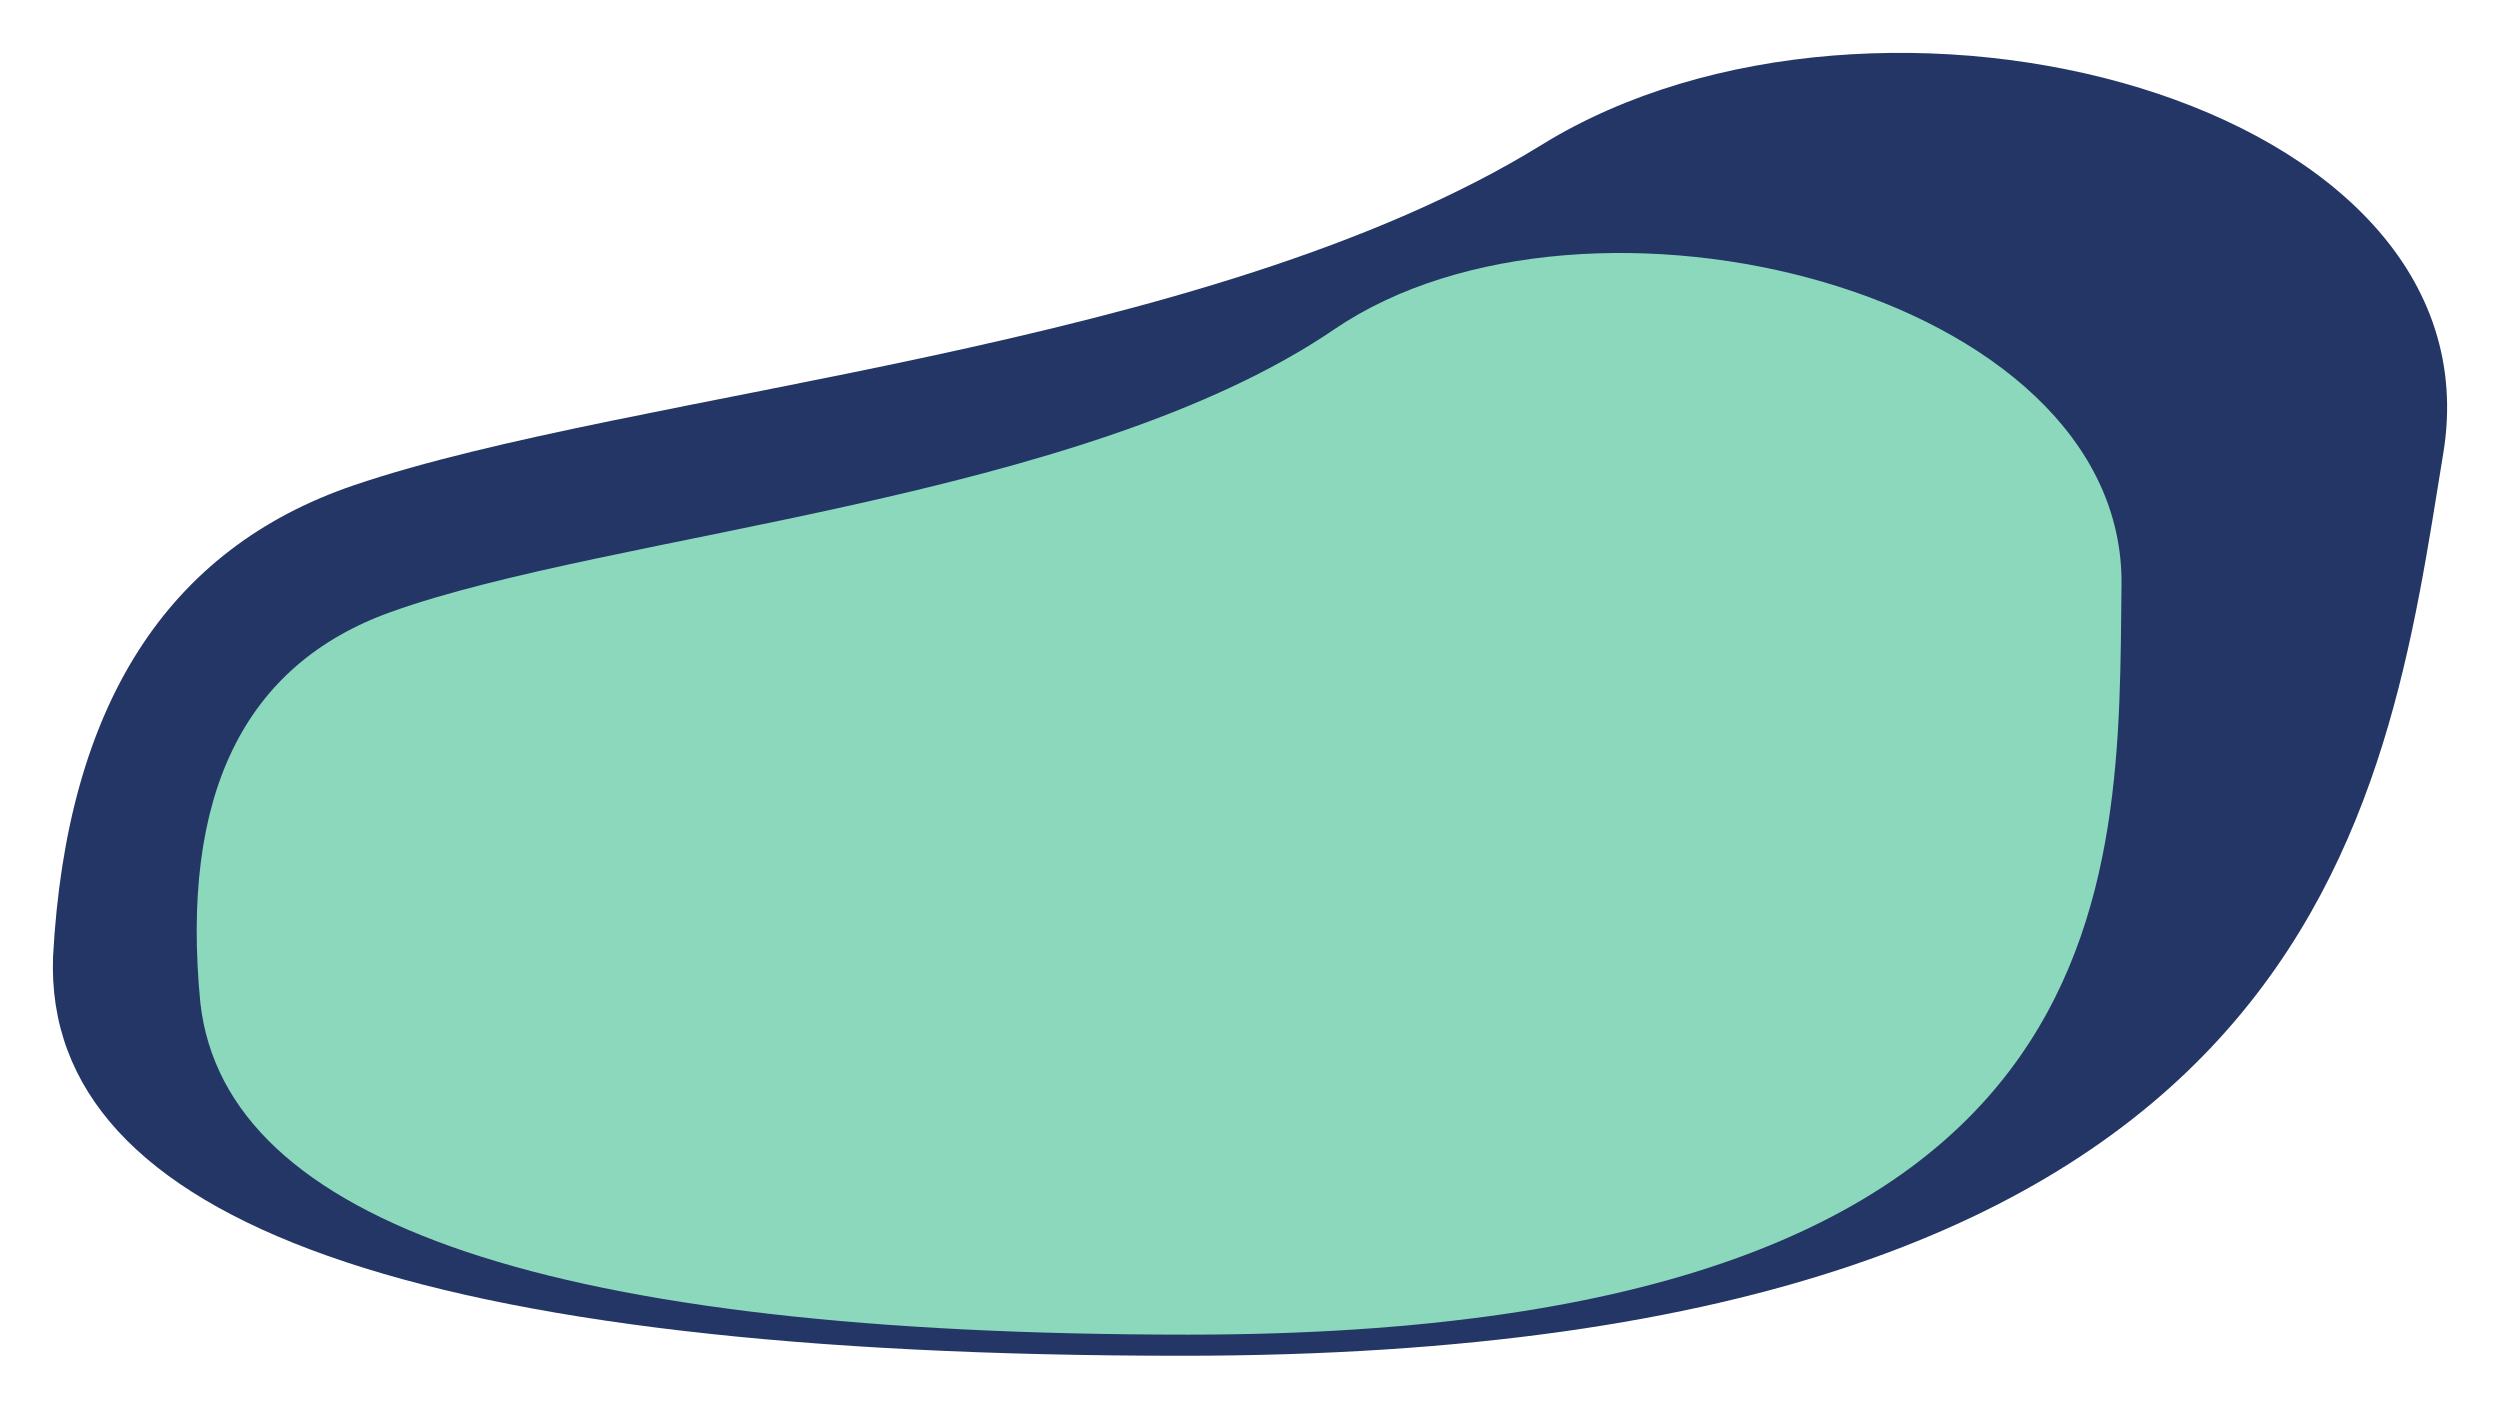
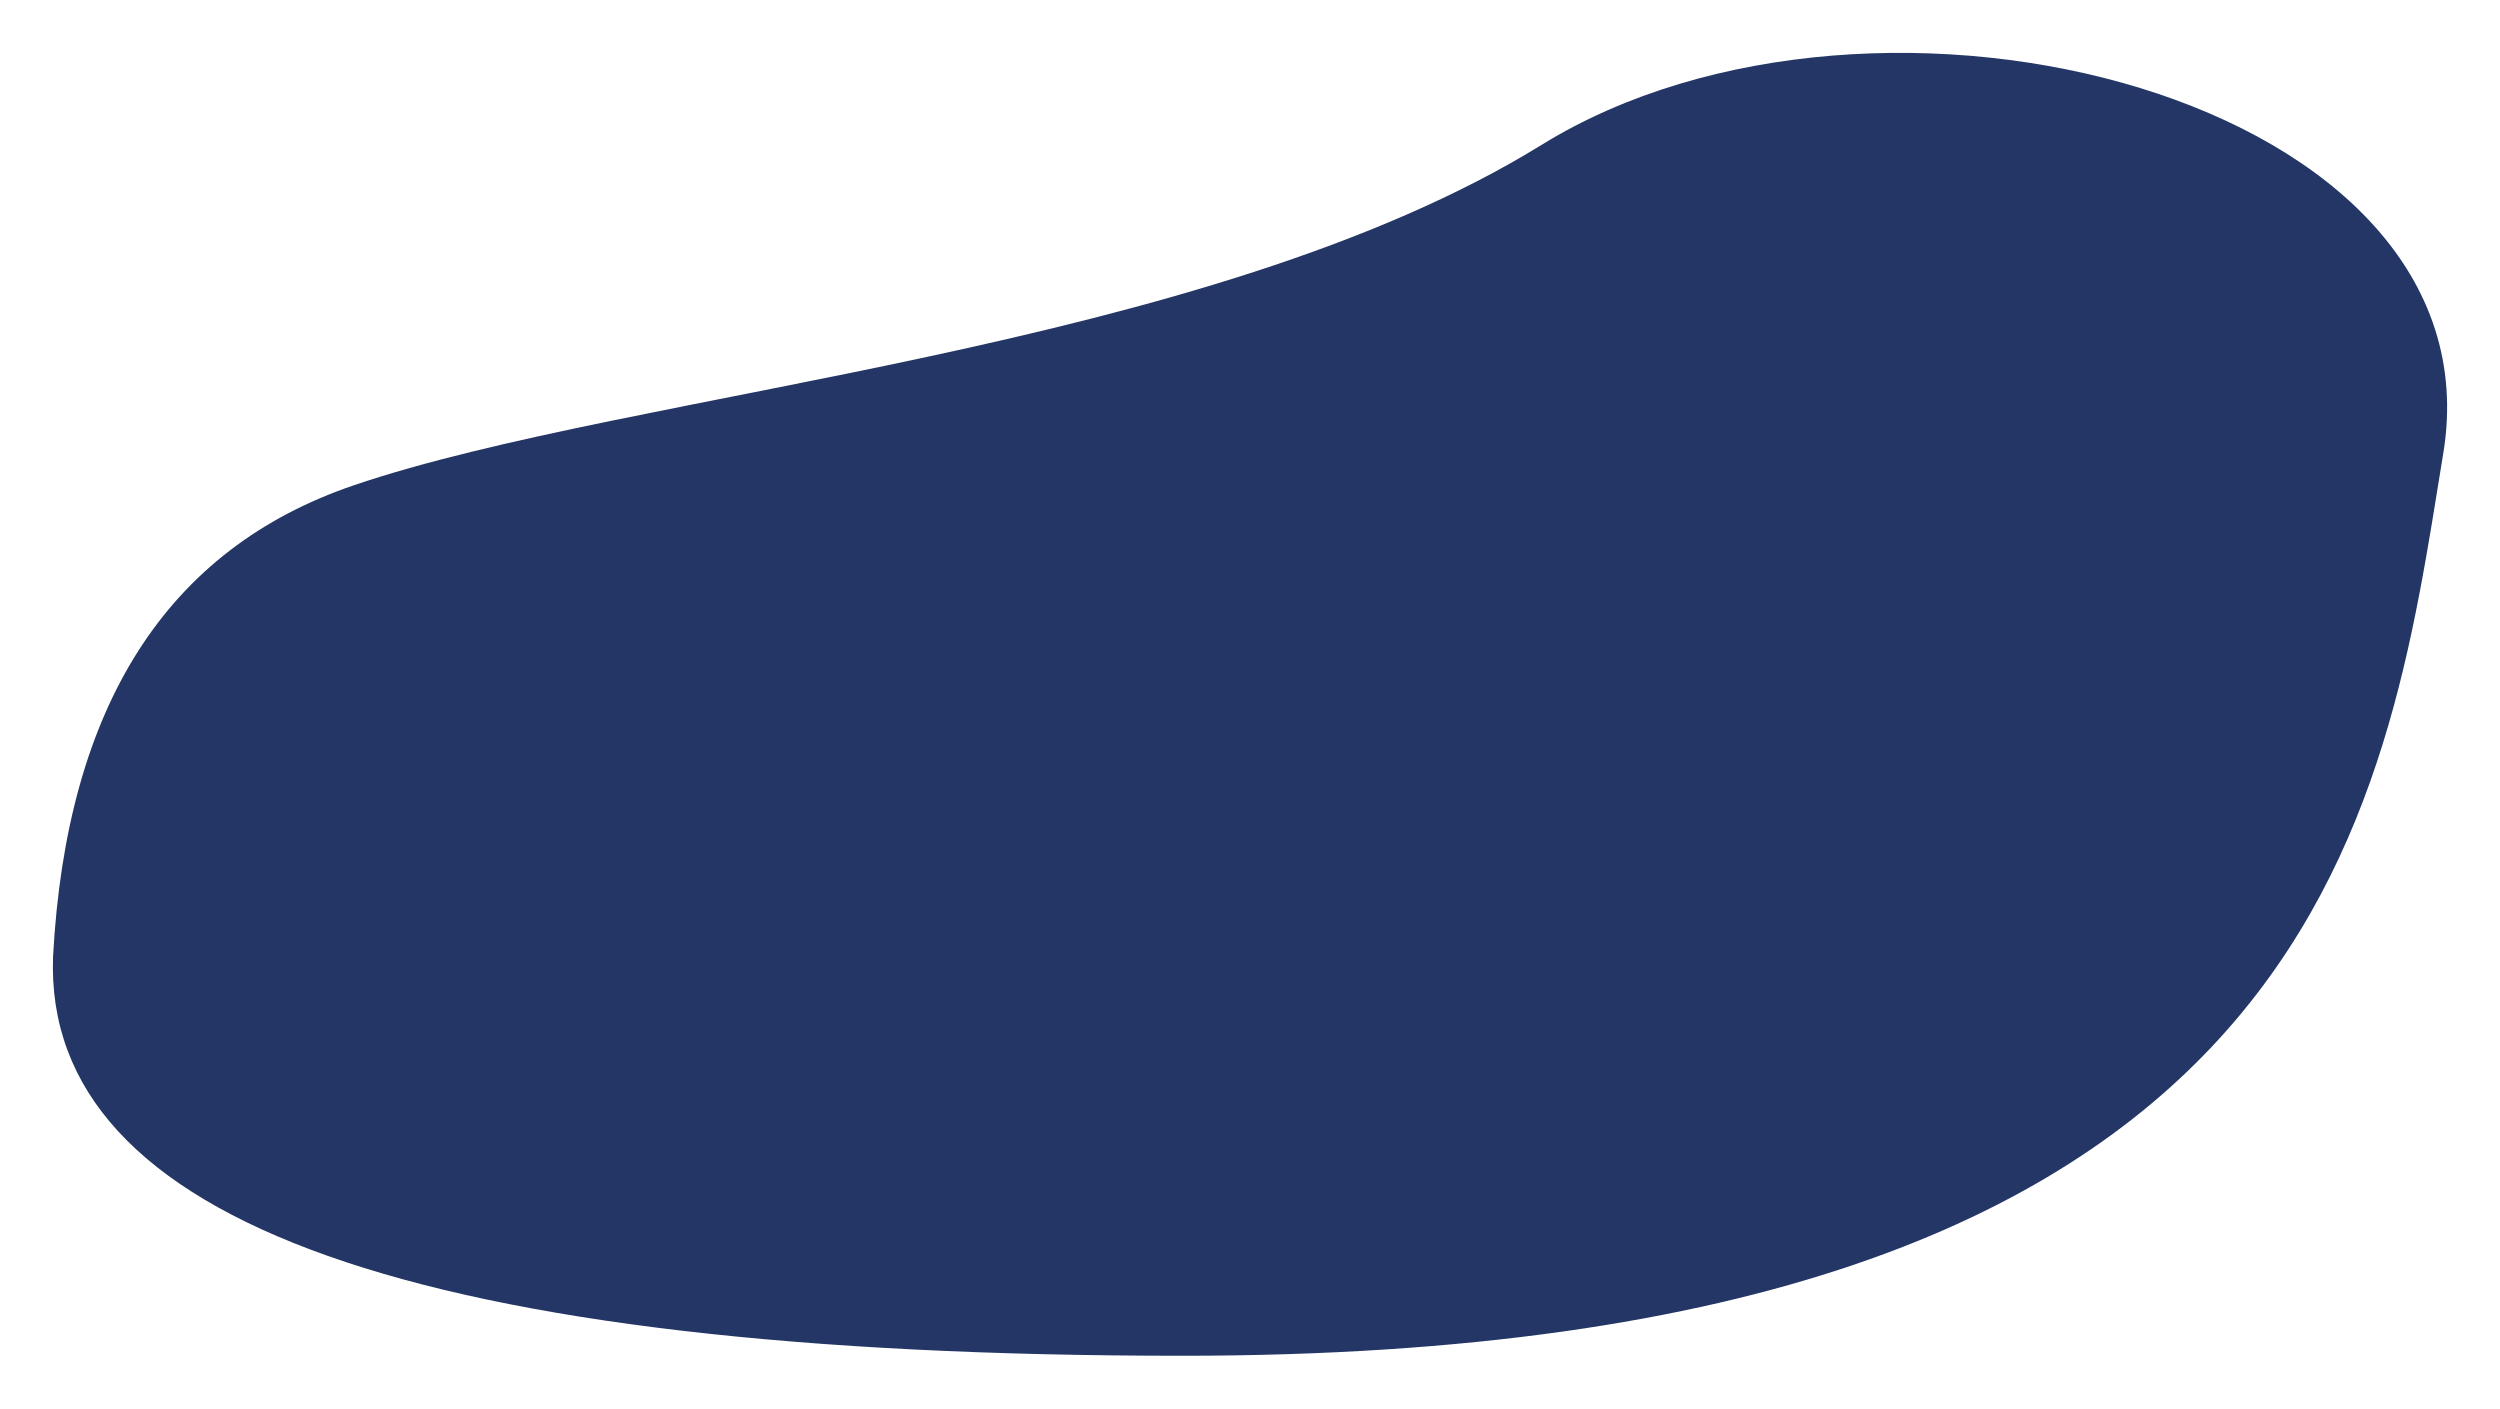
<svg xmlns="http://www.w3.org/2000/svg" width="1063.882" height="599.449" viewBox="0 0 1063.882 599.449">
  <defs>
    <filter id="Path_3" x="0" y="0" width="1063.882" height="599.449" filterUnits="userSpaceOnUse">
      <feOffset dy="5" input="SourceAlpha" />
      <feGaussianBlur stdDeviation="7.5" result="blur" />
      <feFlood flood-opacity="0.251" />
      <feComposite operator="in" in2="blur" />
      <feComposite in="SourceGraphic" />
    </filter>
    <filter id="Path_6" x="61.206" y="85.162" width="864.119" height="505.298" filterUnits="userSpaceOnUse">
      <feOffset dy="5" input="SourceAlpha" />
      <feGaussianBlur stdDeviation="7.5" result="blur-2" />
      <feFlood flood-opacity="0.251" />
      <feComposite operator="in" in2="blur-2" />
      <feComposite in="SourceGraphic" />
    </filter>
  </defs>
  <g id="cool-background" transform="translate(22.5 17.5)">
-     <path id="Path_1" data-name="Path 1" d="M727.865,81.107q-27.1-60.347,10.248-75.669C775.461-9.884,864.267-16.013,901.388-49.251s150.3-7.543,169.659,49.5,54.209,144.976-129.569,144.976q-183.778,0-213.612-64.118Z" transform="translate(-481.867 376.245)" fill="#fffa72" />
    <g transform="matrix(1, 0, 0, 1, -22.5, -17.5)" filter="url(#Path_3)">
      <path id="Path_3-2" data-name="Path 3" d="M343.971,269.935q8.609-159.92,128-200.524c119.392-40.6,362.9-56.846,505.563-144.927S1385.887-95.5,1361.158,55.67s-49.551,384.18-536.564,384.18q-487.018,0-480.622-169.914Z" transform="translate(-321.39 132.1)" fill="#233665" />
    </g>
    <g transform="matrix(1, 0, 0, 1, -22.5, -17.5)" filter="url(#Path_6)">
-       <path id="Path_6-2" data-name="Path 6" d="M442.65,218.438Q429.712,85.674,523.73,51.965C617.749,18.256,817.863,4.772,925.24-68.352S1261.74-84.946,1260.2,40.556,1267.311,359.5,863,359.5q-404.317,0-420.347-141.06Z" transform="translate(-357.38 203.46)" fill="#8bd8bd" />
-     </g>
+       </g>
  </g>
</svg>